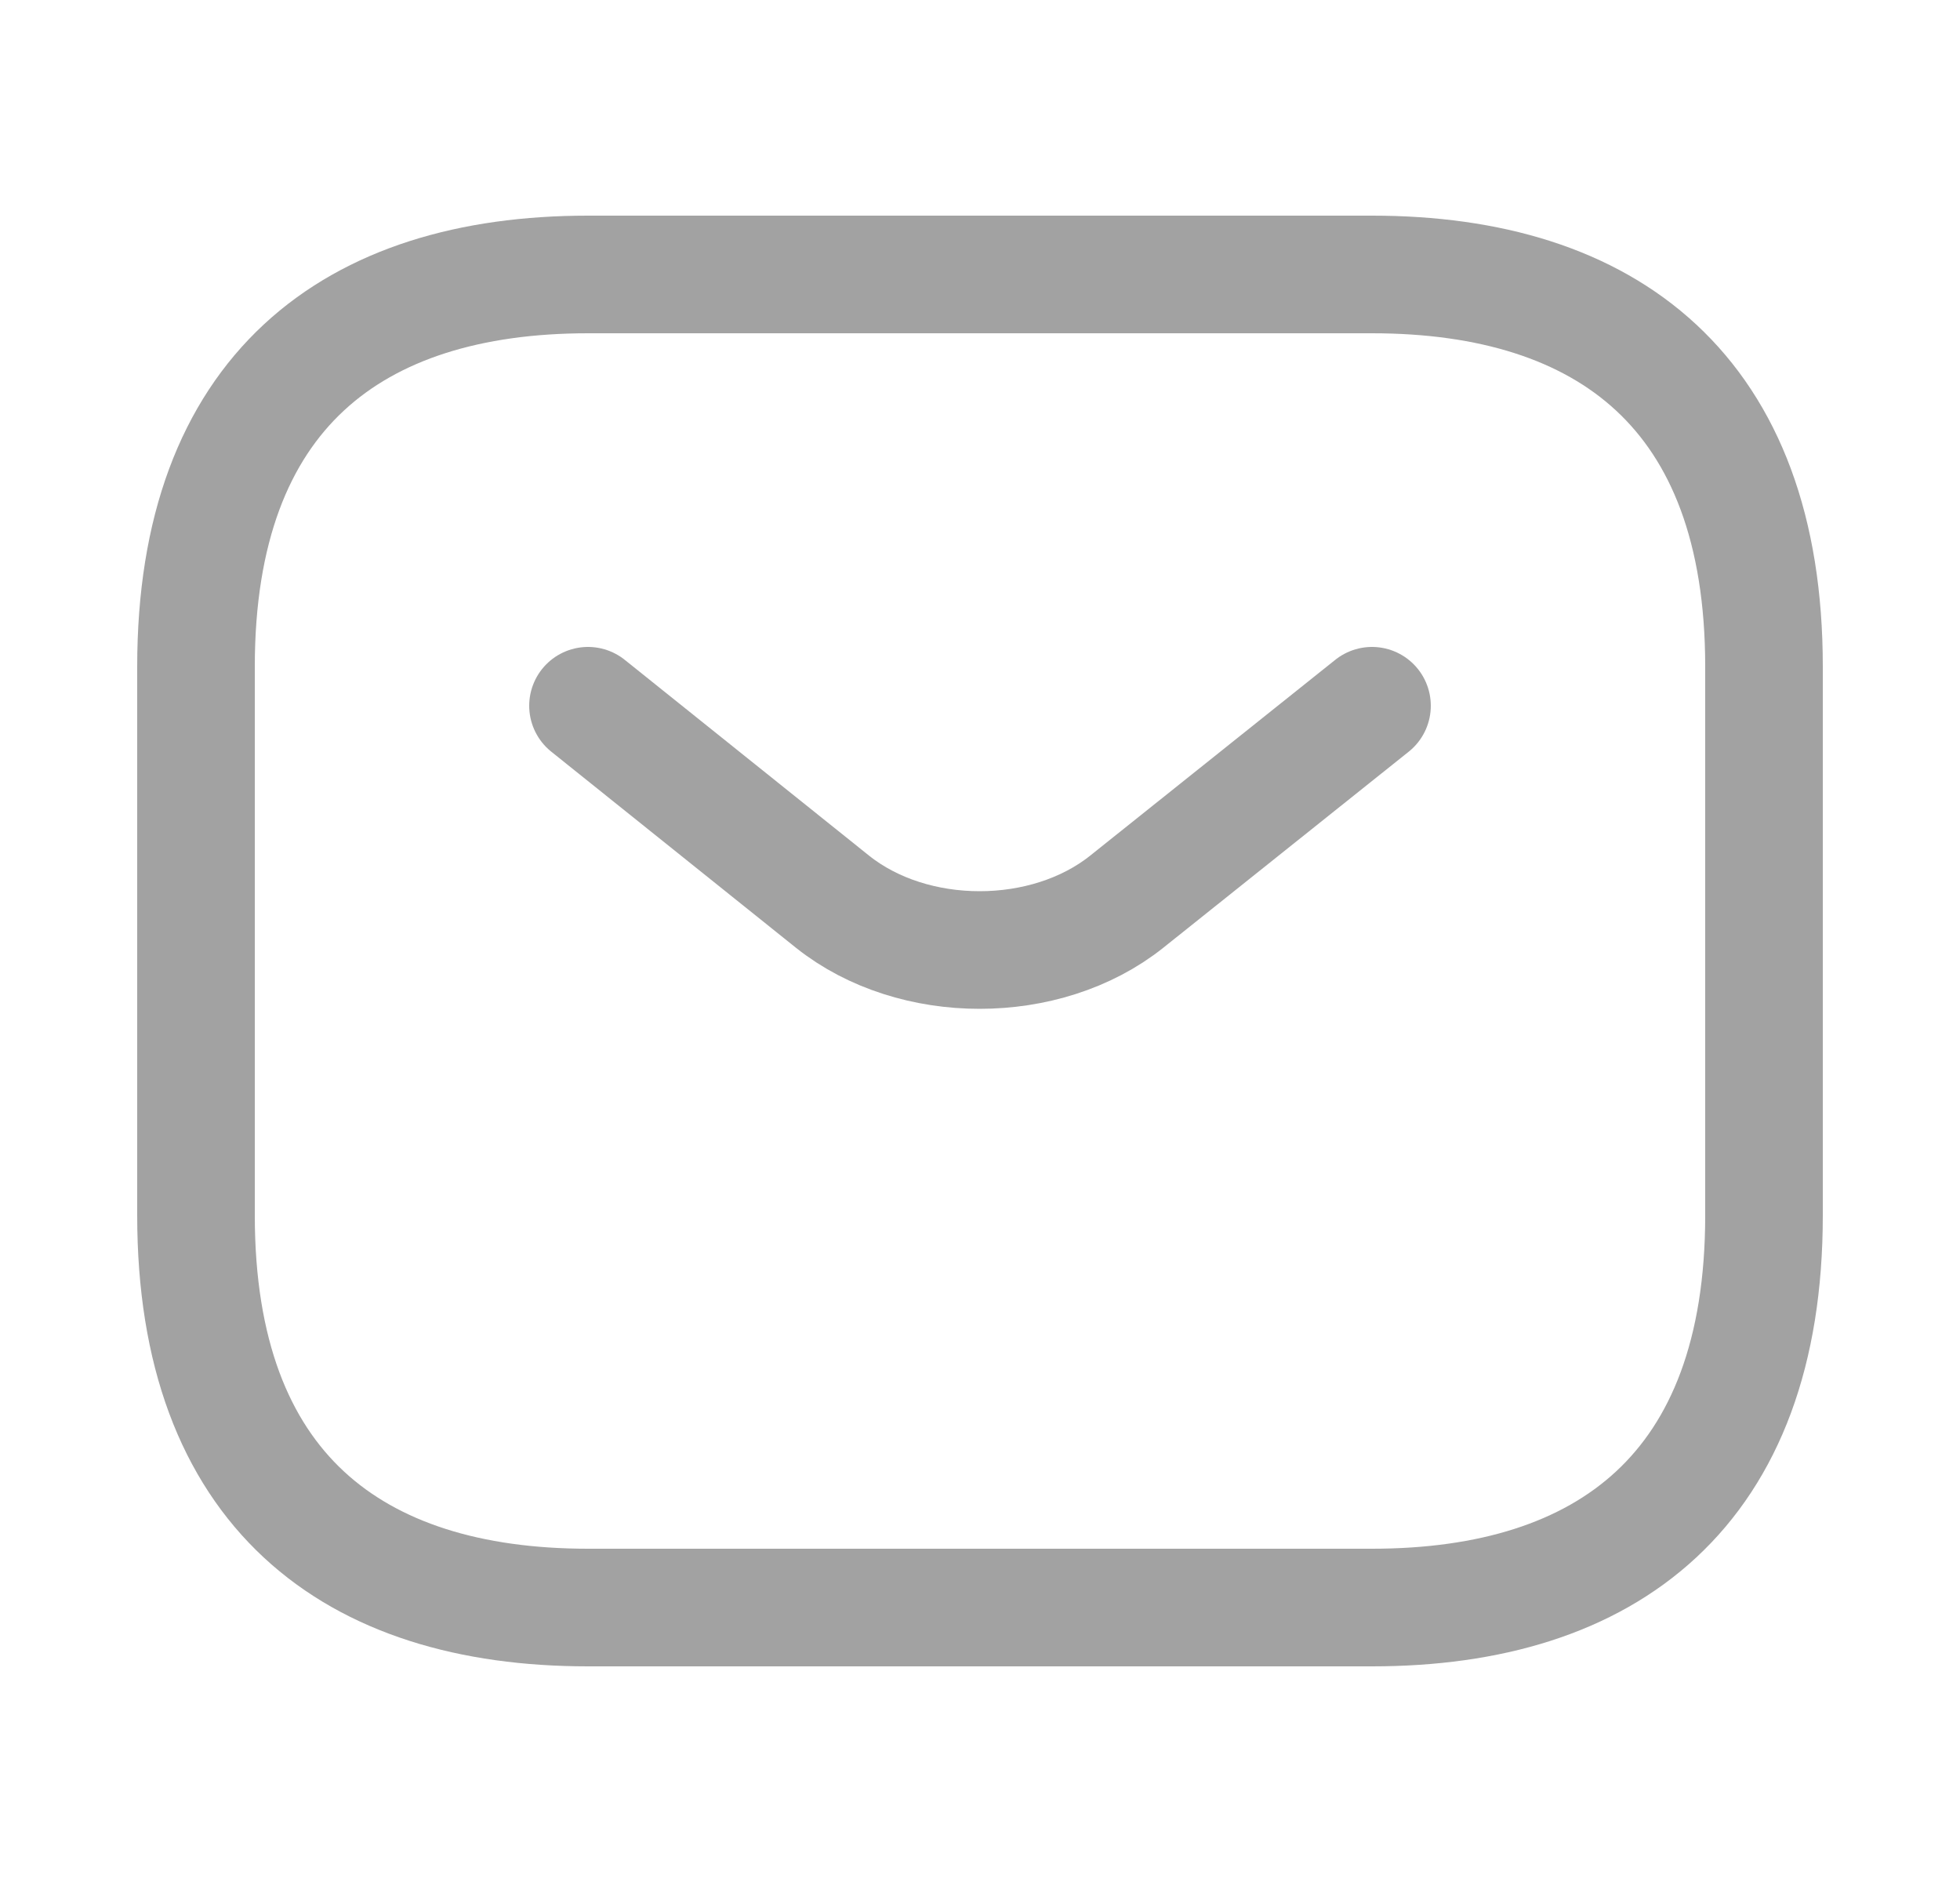
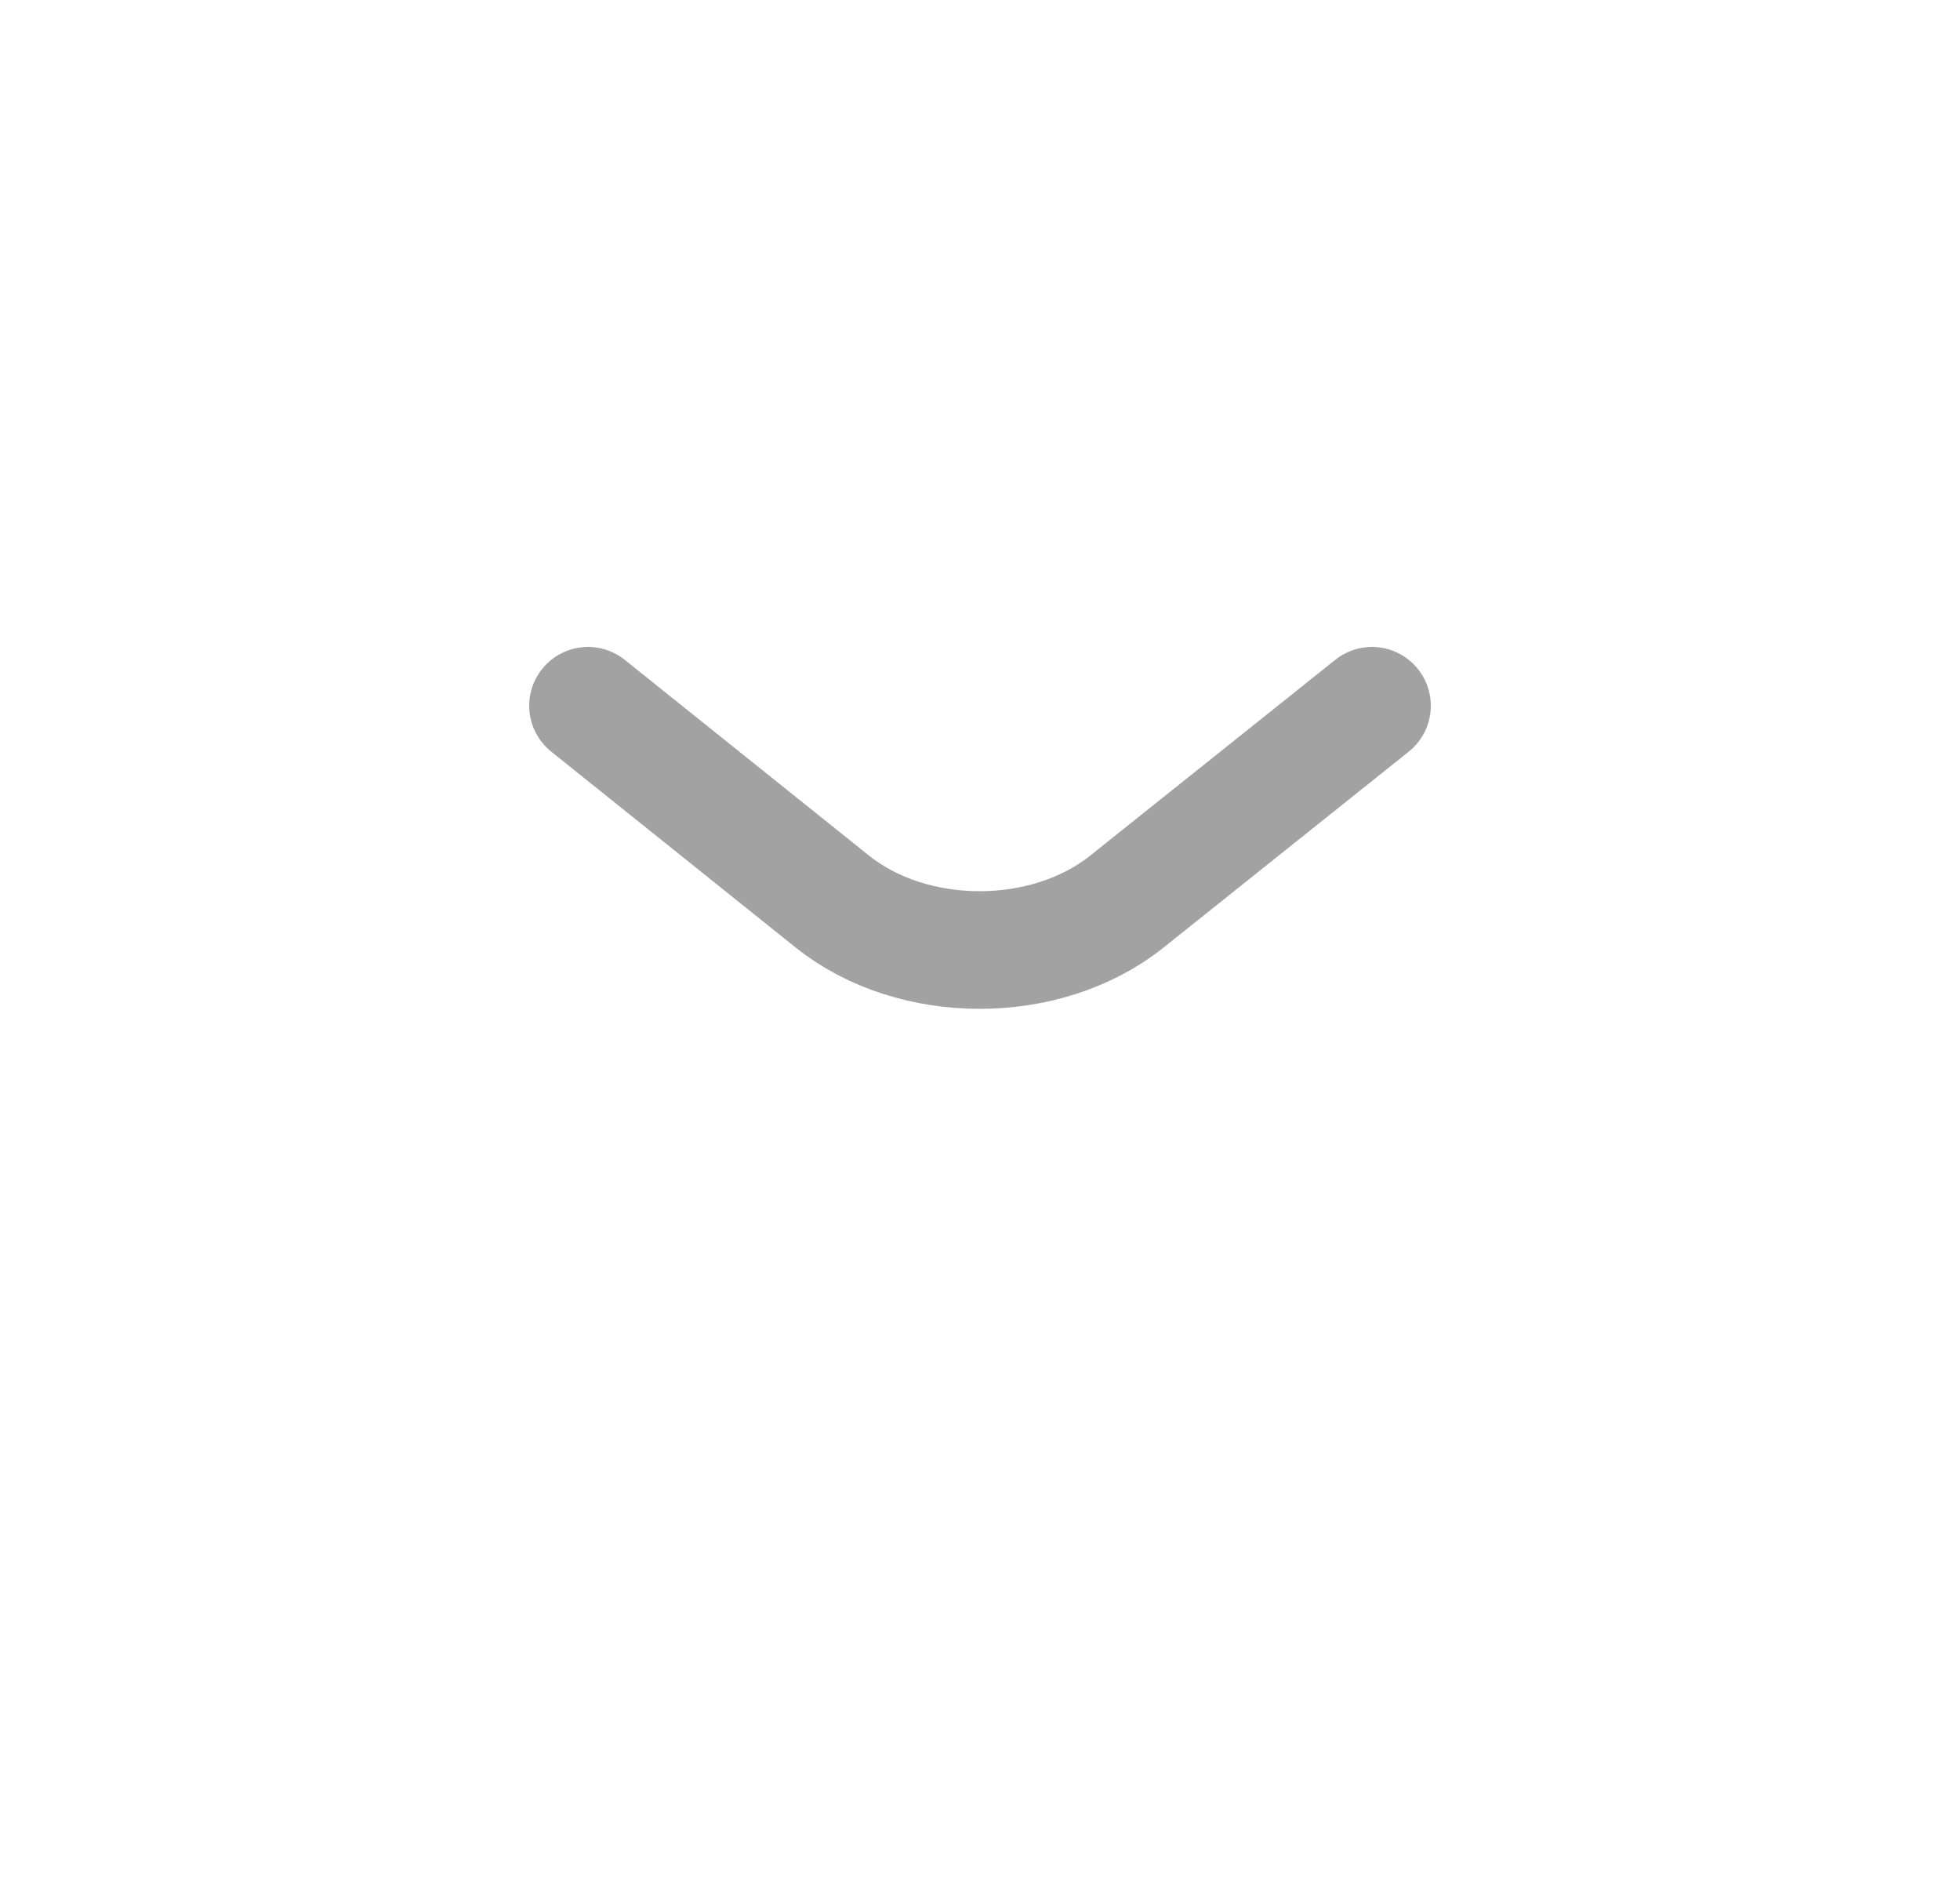
<svg xmlns="http://www.w3.org/2000/svg" id="Camada_1" data-name="Camada 1" viewBox="0 0 25 24">
-   <path d="M17.5,20.5H7.5c-3,0-5-1.5-5-5v-7c0-3.5,2-5,5-5h10c3,0,5,1.5,5,5v7c0,3.5-2,5-5,5Z" fill="none" stroke="#a2a2a2" stroke-linecap="round" stroke-linejoin="round" stroke-width="1.5" />
  <path d="M17.5,9l-3.13,2.5c-1.03.82-2.72.82-3.75,0l-3.12-2.5" fill="none" stroke="#a2a2a2" stroke-linecap="round" stroke-linejoin="round" stroke-width="1.5" />
</svg>